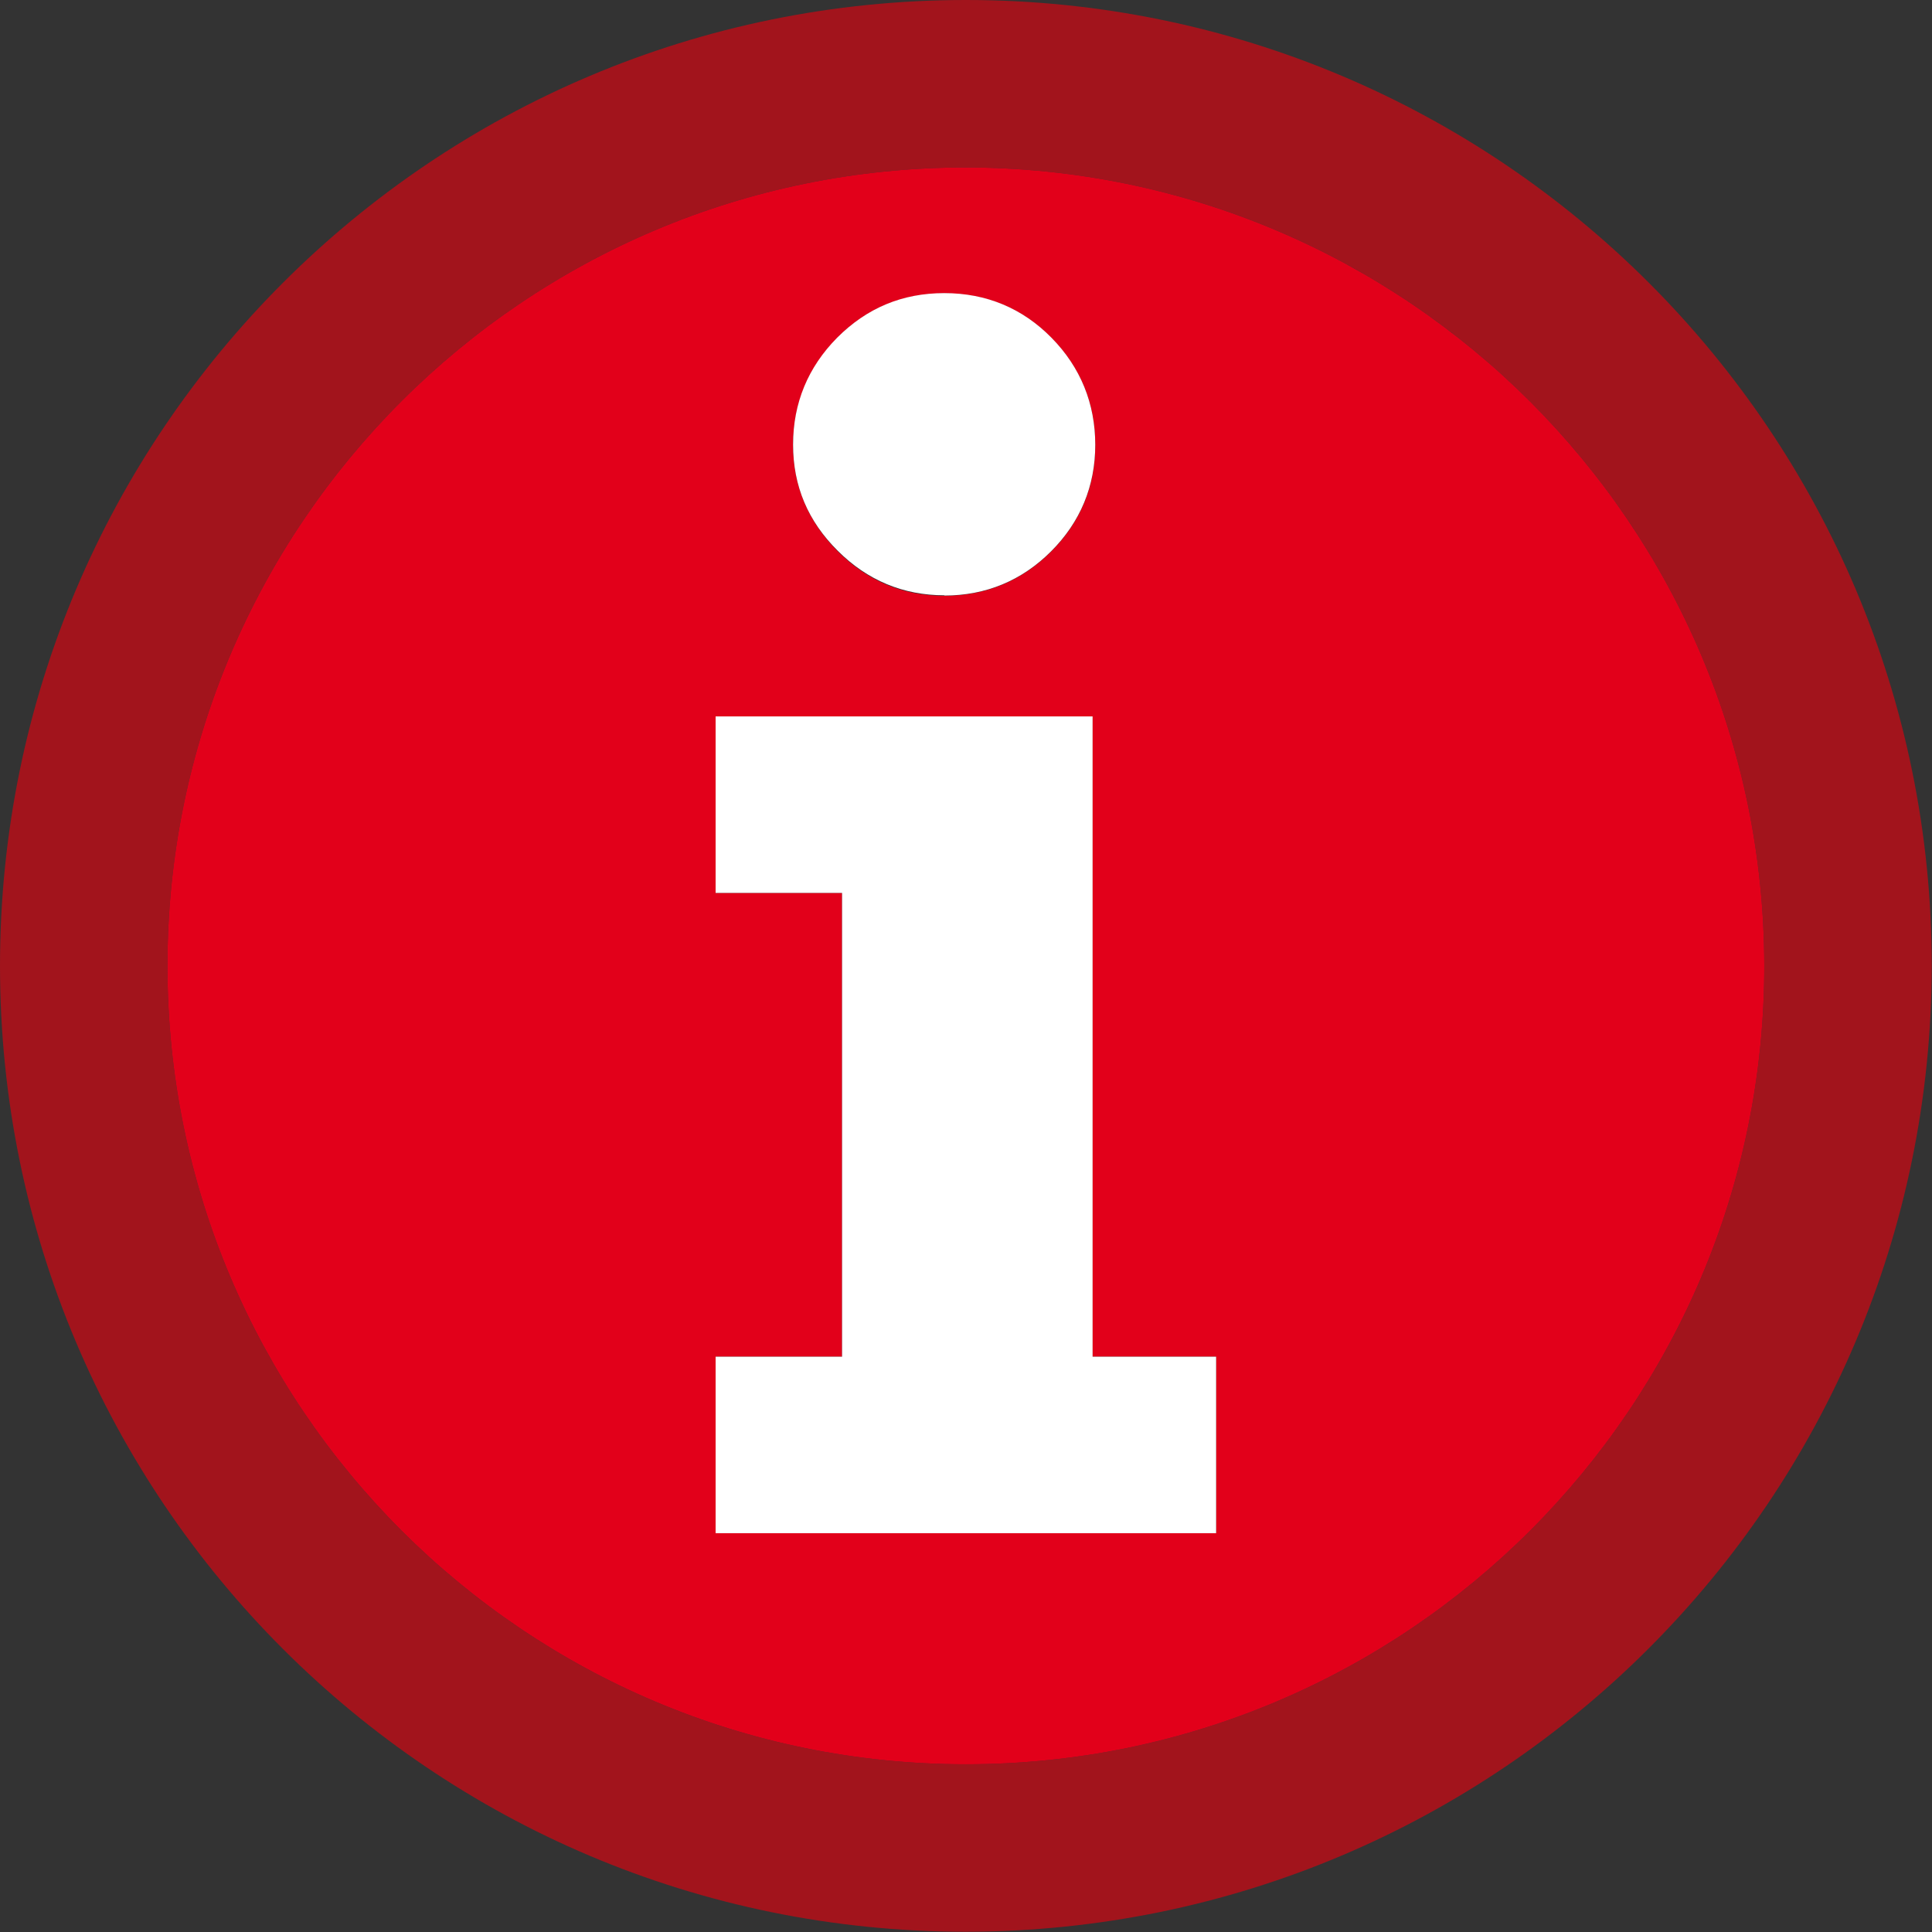
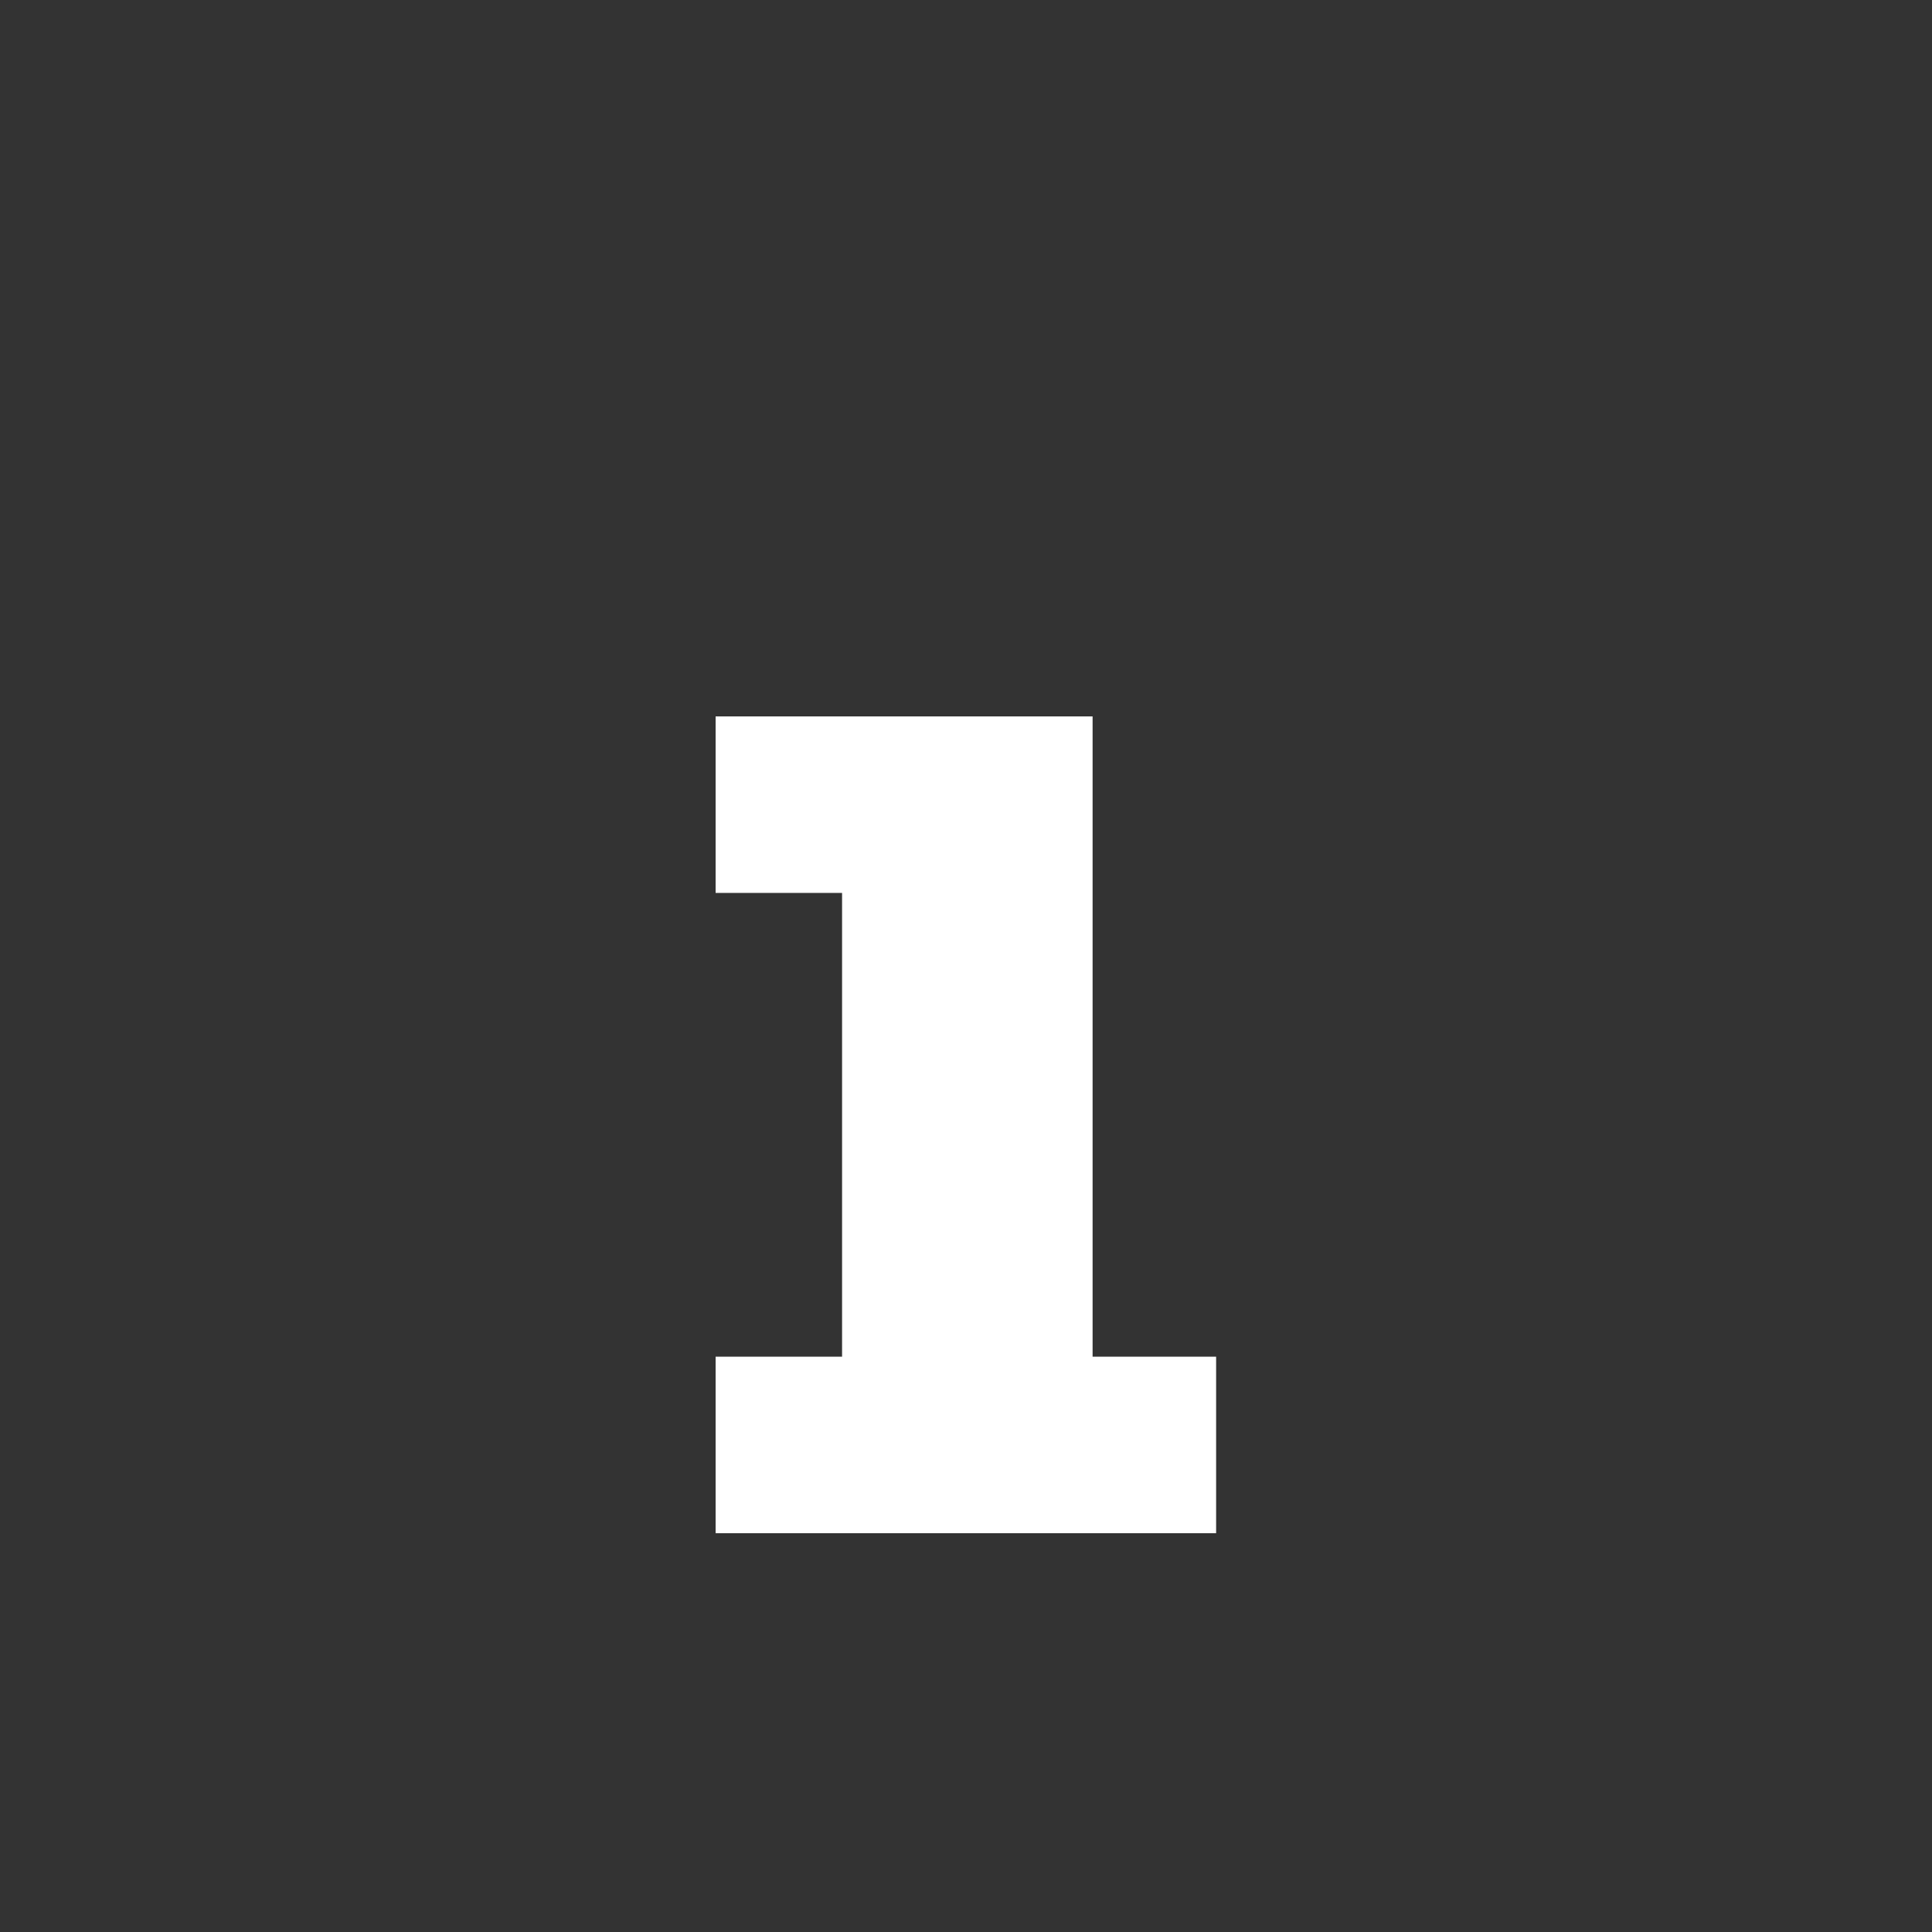
<svg xmlns="http://www.w3.org/2000/svg" id="Capa_2" data-name="Capa 2" viewBox="0 0 72.57 72.57">
  <rect x="0" y="0" width="72.57" height="72.57" fill="#333333" stroke="none" />
  <defs>
    <style>      .cls-1 {        fill: #a2141c;      }      .cls-1, .cls-2, .cls-3 {        stroke-width: 0px;      }      .cls-2 {        fill: #e2001a;      }      .cls-3 {        fill: #fff;      }    </style>
  </defs>
  <g id="pictos">
    <g>
-       <path class="cls-1" d="M36.28,0C16.24,0,0,16.24,0,36.28s16.24,36.28,36.28,36.28c20.03-.02,36.26-16.25,36.28-36.28C72.57,16.24,56.32,0,36.28,0ZM36.28,66.27c-16.56,0-29.99-13.43-29.99-29.99S19.72,6.29,36.28,6.29c16.56.02,29.97,13.44,29.99,29.99,0,16.56-13.43,29.99-29.99,29.99Z" />
-       <path class="cls-2" d="M36.28,6.29c-16.56,0-29.99,13.43-29.99,29.99s13.43,29.99,29.99,29.99,29.99-13.43,29.99-29.99c-.02-16.56-13.44-29.97-29.99-29.99ZM31.45,12.69c1.1-1.11,2.46-1.67,4.02-1.67s2.94.56,4.03,1.68c1.09,1.11,1.64,2.46,1.64,4.02s-.56,2.9-1.66,4c-1.1,1.1-2.45,1.66-4.01,1.66s-2.89-.56-4-1.67c-1.11-1.11-1.68-2.45-1.68-3.99s.56-2.91,1.66-4.02ZM45.68,57.59h-18.8v-6.63h4.75v-17.42h-4.75v-6.63h14.15v24.05h4.65v6.63Z" />
      <polygon class="cls-3" points="41.04 26.91 26.88 26.91 26.88 33.54 31.63 33.54 31.63 50.96 26.88 50.96 26.88 57.59 45.68 57.59 45.68 50.96 41.04 50.96 41.04 26.91" />
-       <path class="cls-3" d="M35.47,22.37c1.56,0,2.91-.56,4.01-1.66,1.1-1.1,1.66-2.45,1.66-4s-.55-2.91-1.64-4.02c-1.09-1.11-2.45-1.68-4.03-1.68s-2.91.56-4.02,1.67c-1.1,1.11-1.66,2.46-1.66,4.02s.56,2.88,1.68,3.99c1.11,1.11,2.46,1.67,4,1.67Z" />
    </g>
  </g>
</svg>